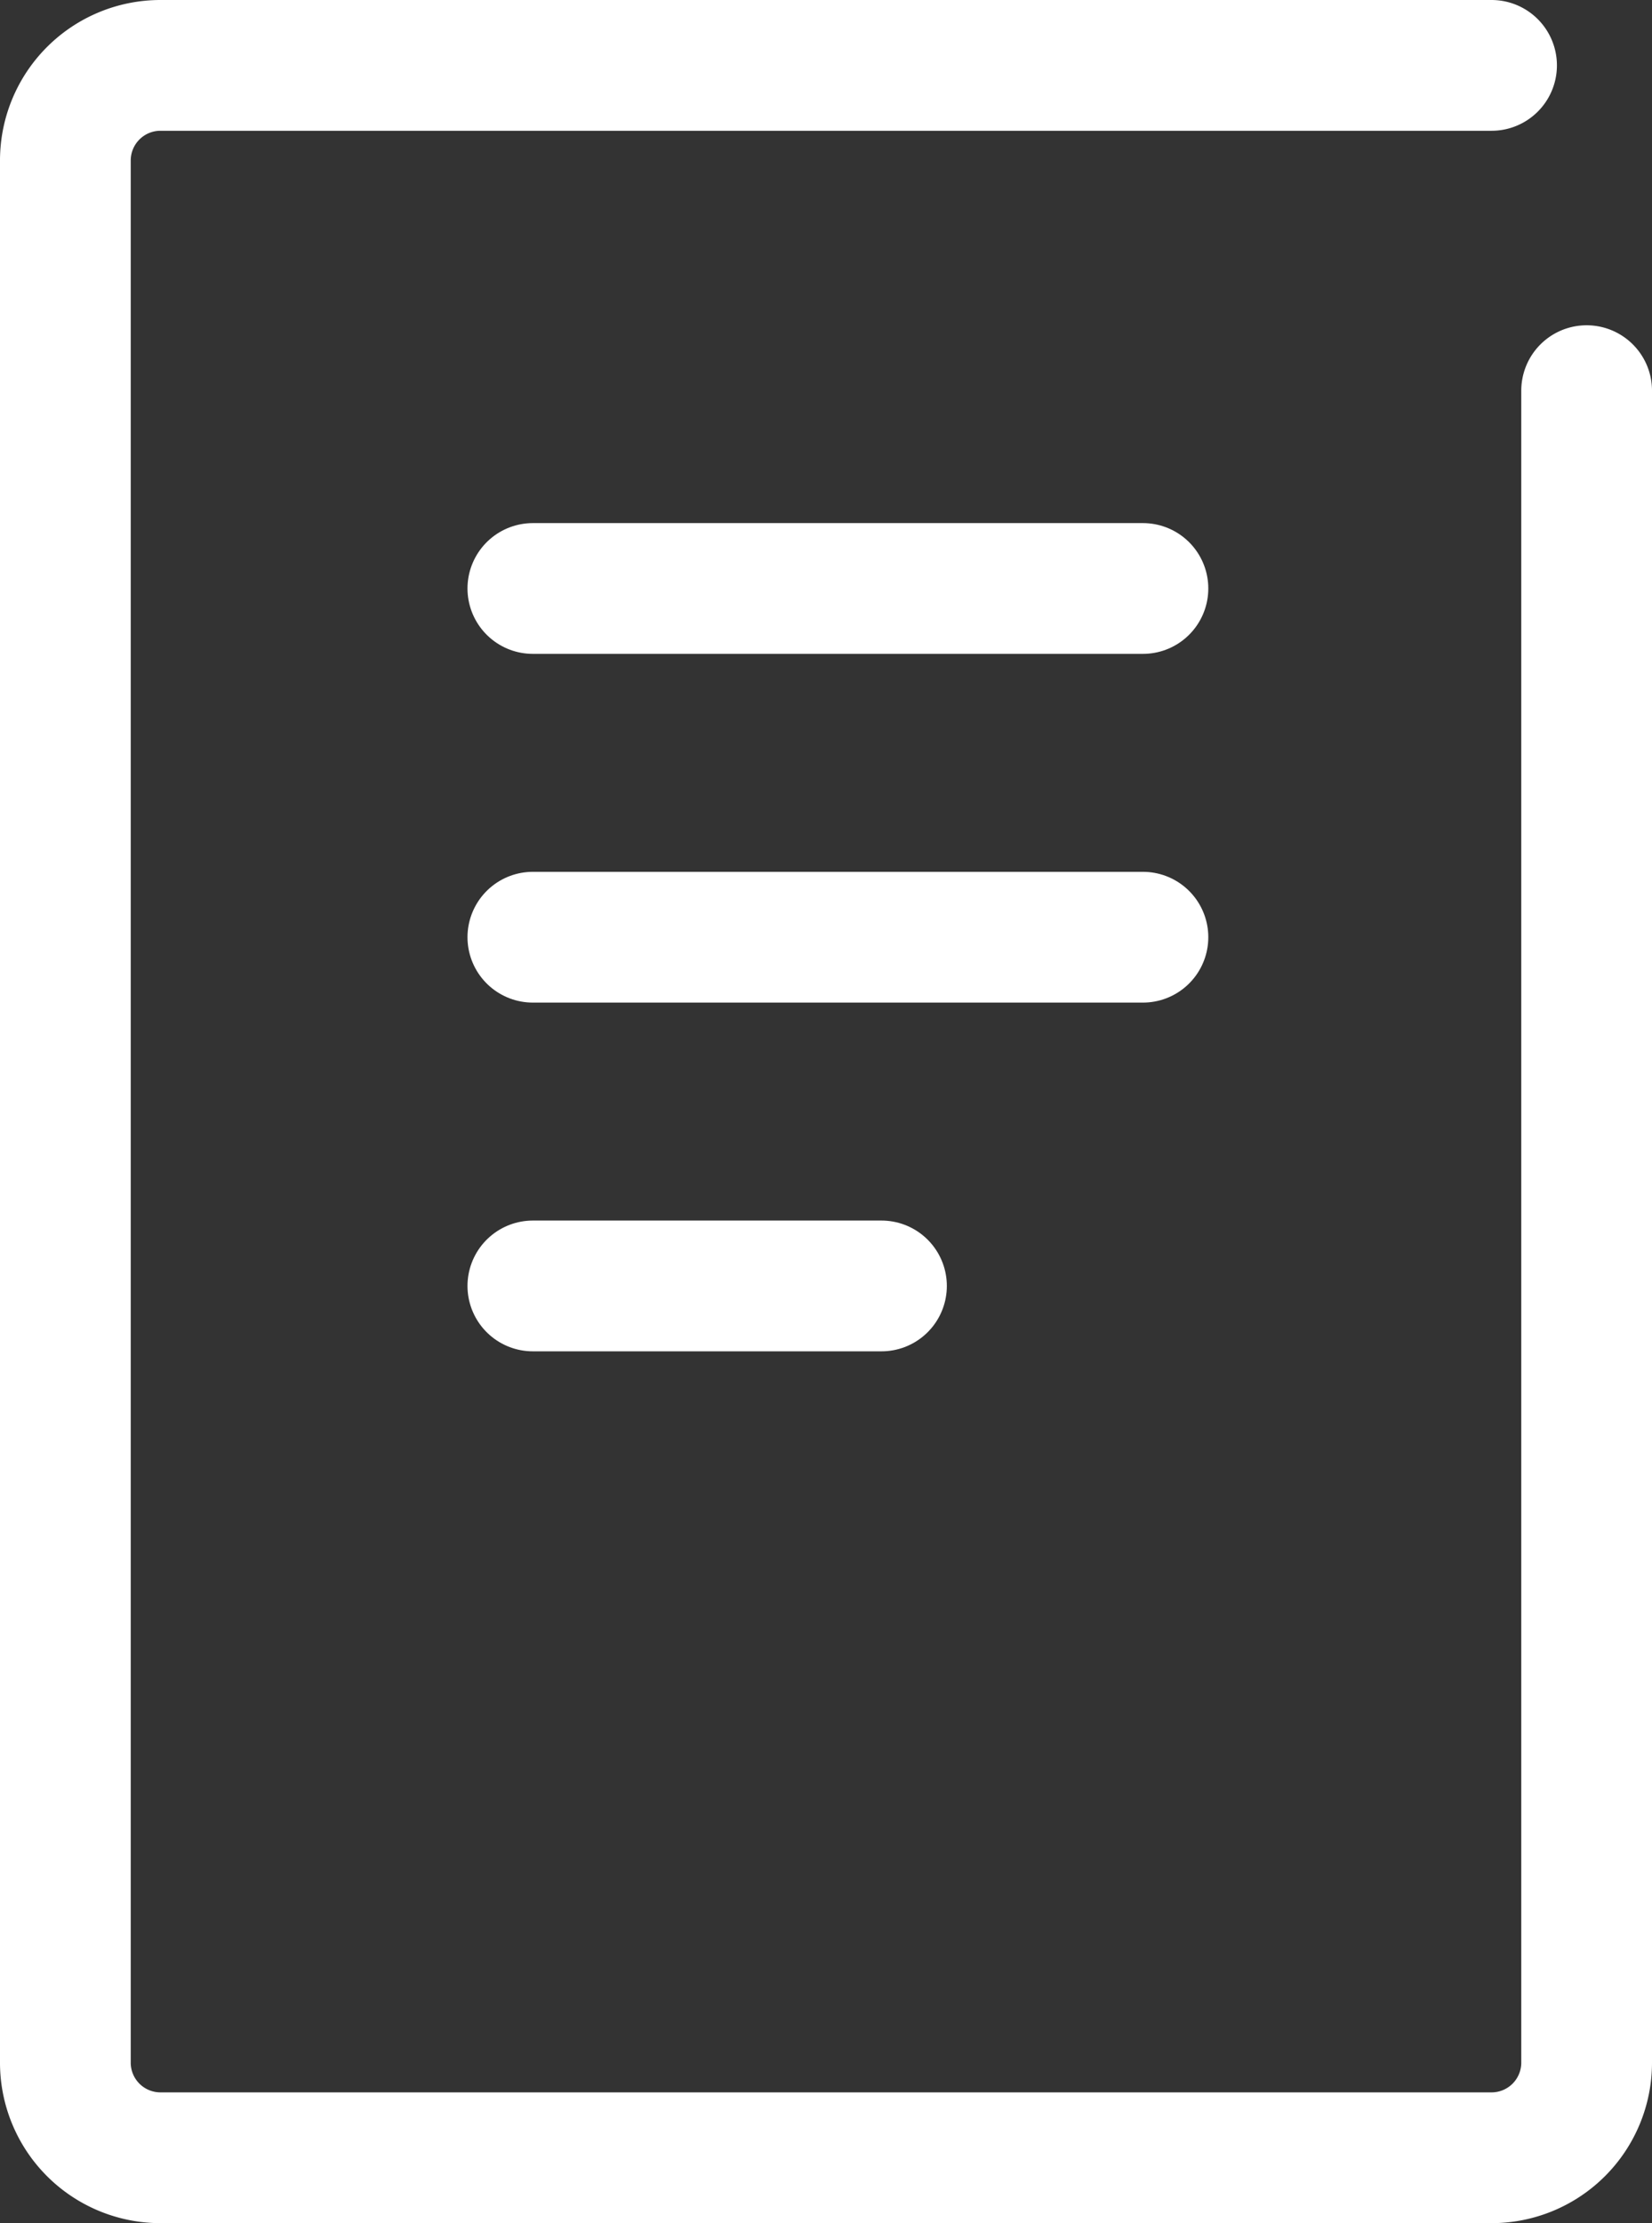
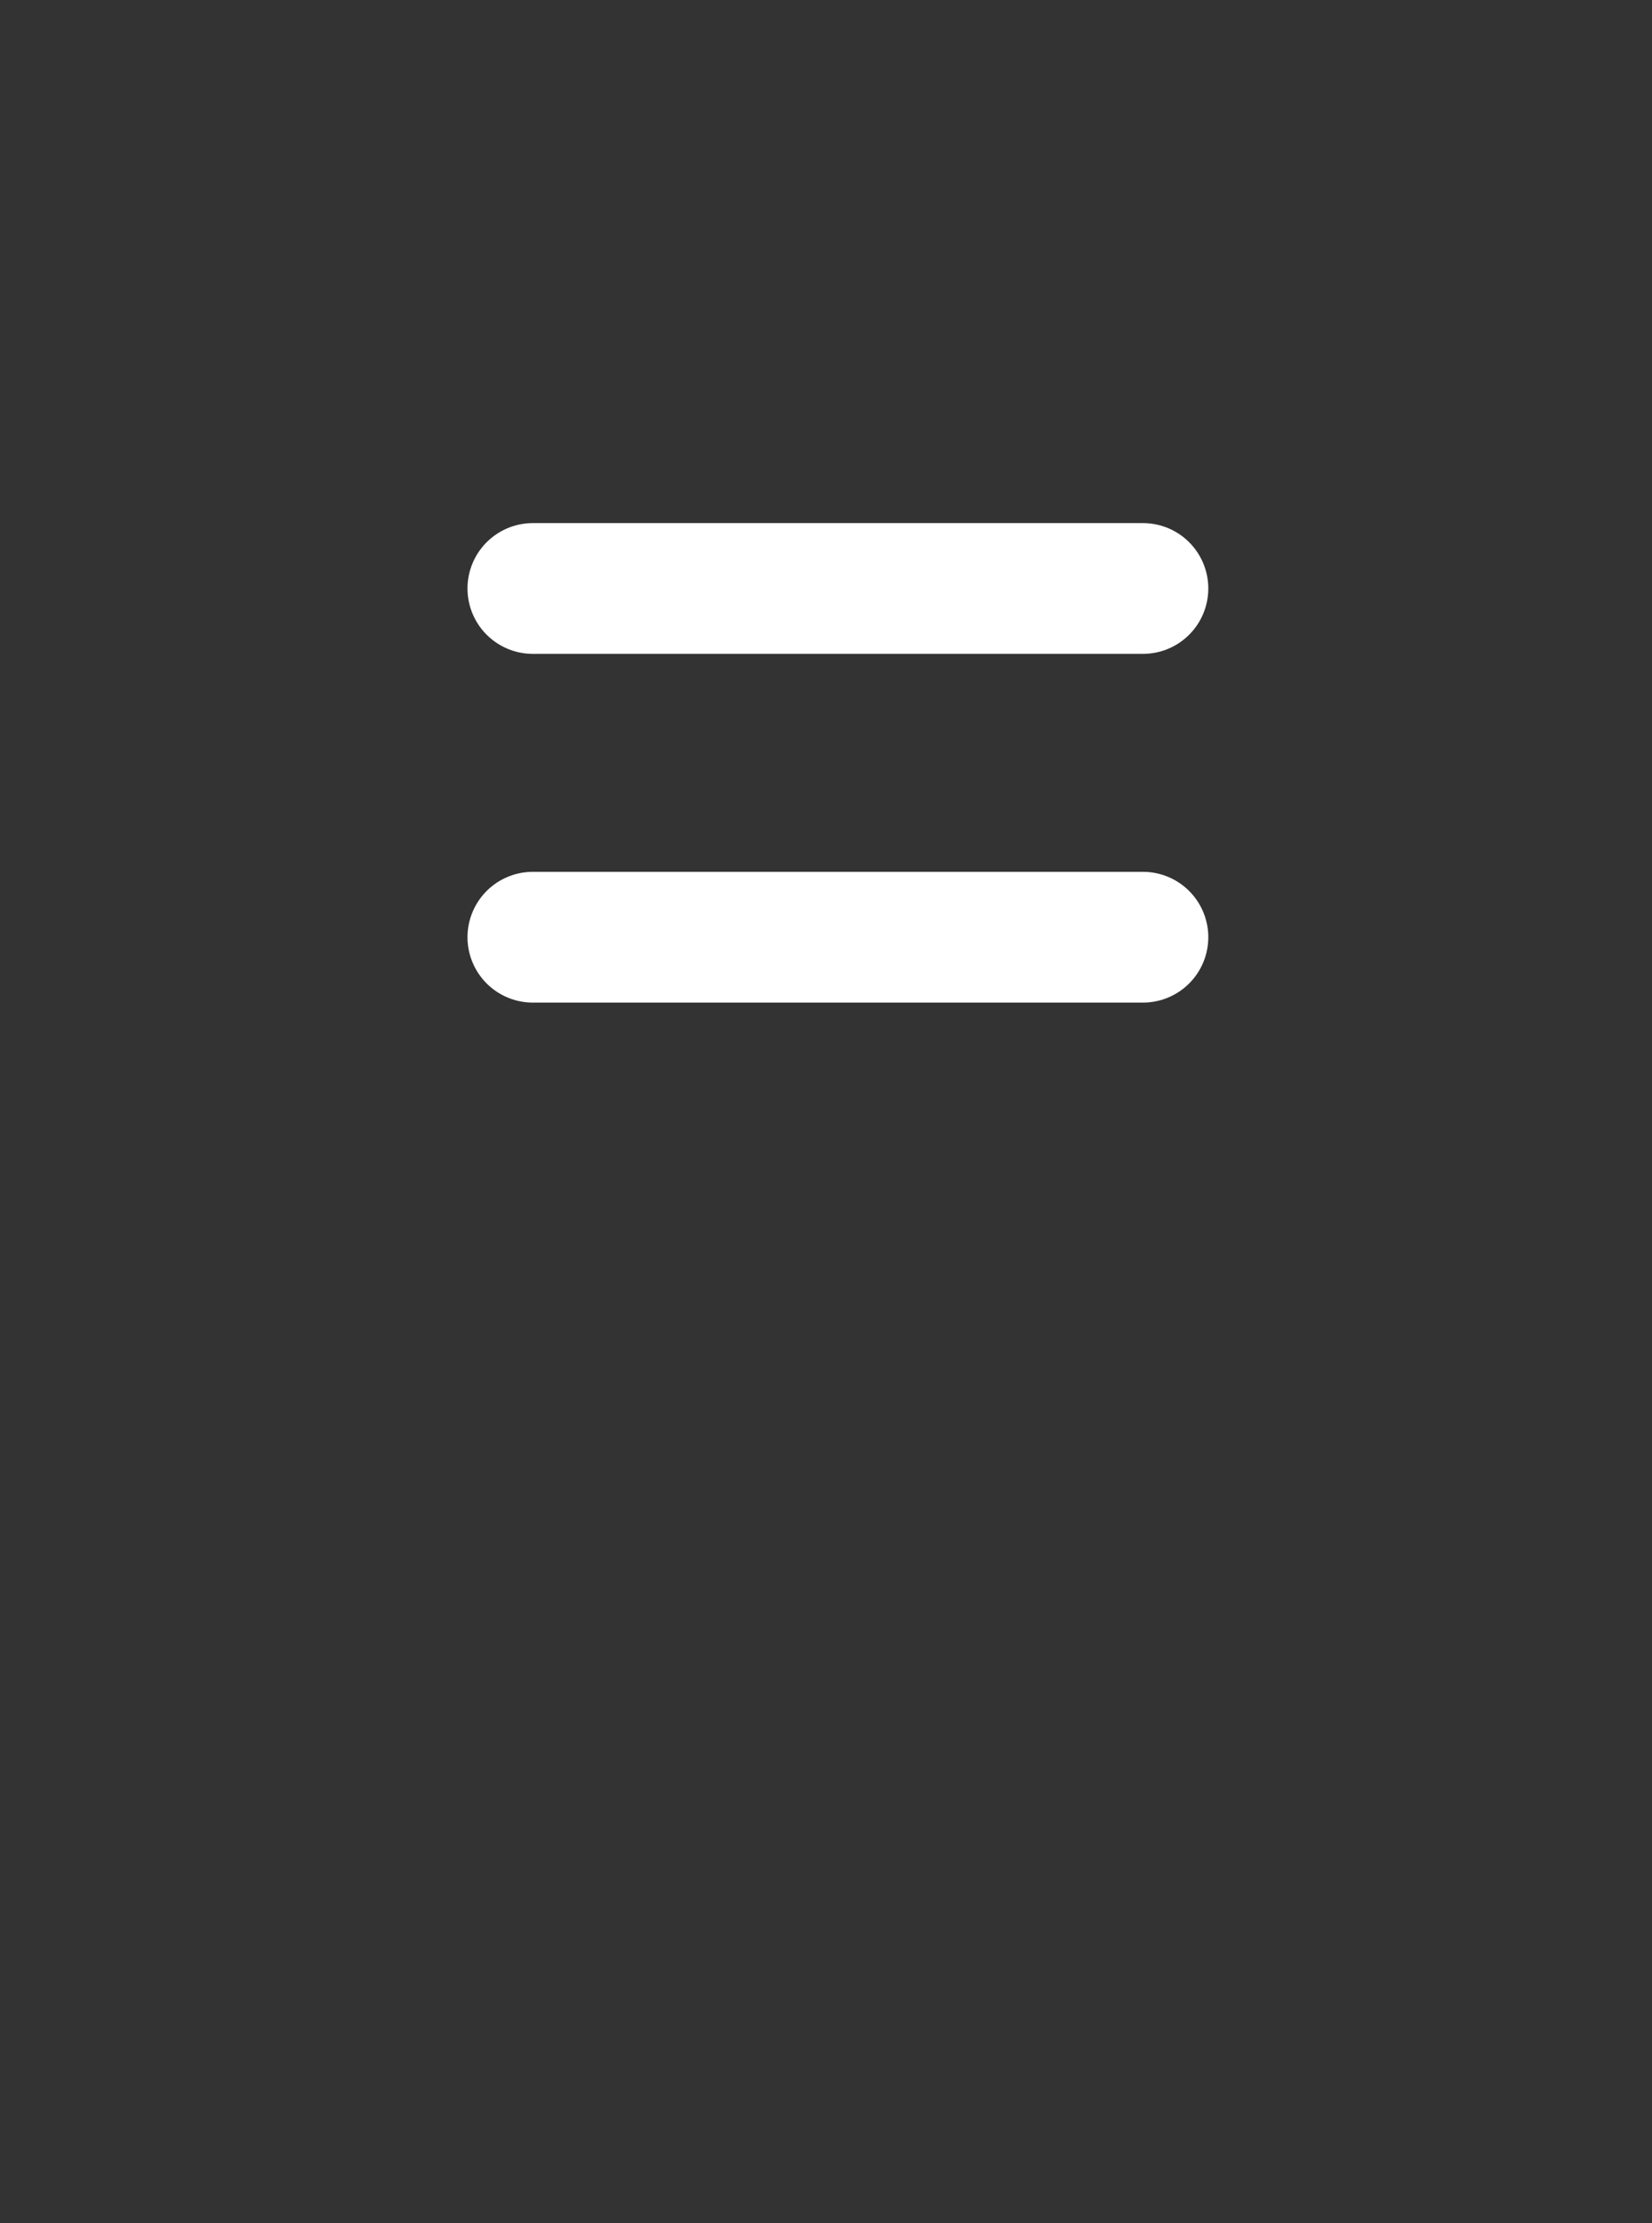
<svg xmlns="http://www.w3.org/2000/svg" width="18.955" height="25.5" viewBox="0 0 18.955 25.5">
  <rect x="0" y="0" width="18.955" height="25.5" fill="#333333" stroke="none" />
  <g id="icon_paper_w" transform="translate(-7.25 -1.25)">
-     <path id="パス_10" data-name="パス 10" d="M25.455,5.731V24.909A1.091,1.091,0,0,1,24.364,26H9.091A1.091,1.091,0,0,1,8,24.909V3.091A1.091,1.091,0,0,1,9.091,2H24.364" fill="none" stroke="#fff" stroke-linecap="round" stroke-linejoin="round" stroke-width="1.5" />
    <line id="線_3" data-name="線 3" x2="7" transform="translate(13.364 8)" fill="none" stroke="#fff" stroke-linecap="round" stroke-linejoin="round" stroke-width="1.5" />
    <line id="線_4" data-name="線 4" x2="7" transform="translate(13.364 12)" fill="none" stroke="#fff" stroke-linecap="round" stroke-linejoin="round" stroke-width="1.5" />
-     <line id="線_5" data-name="線 5" x2="4" transform="translate(13.364 16)" fill="none" stroke="#fff" stroke-linecap="round" stroke-linejoin="round" stroke-width="1.5" />
  </g>
</svg>